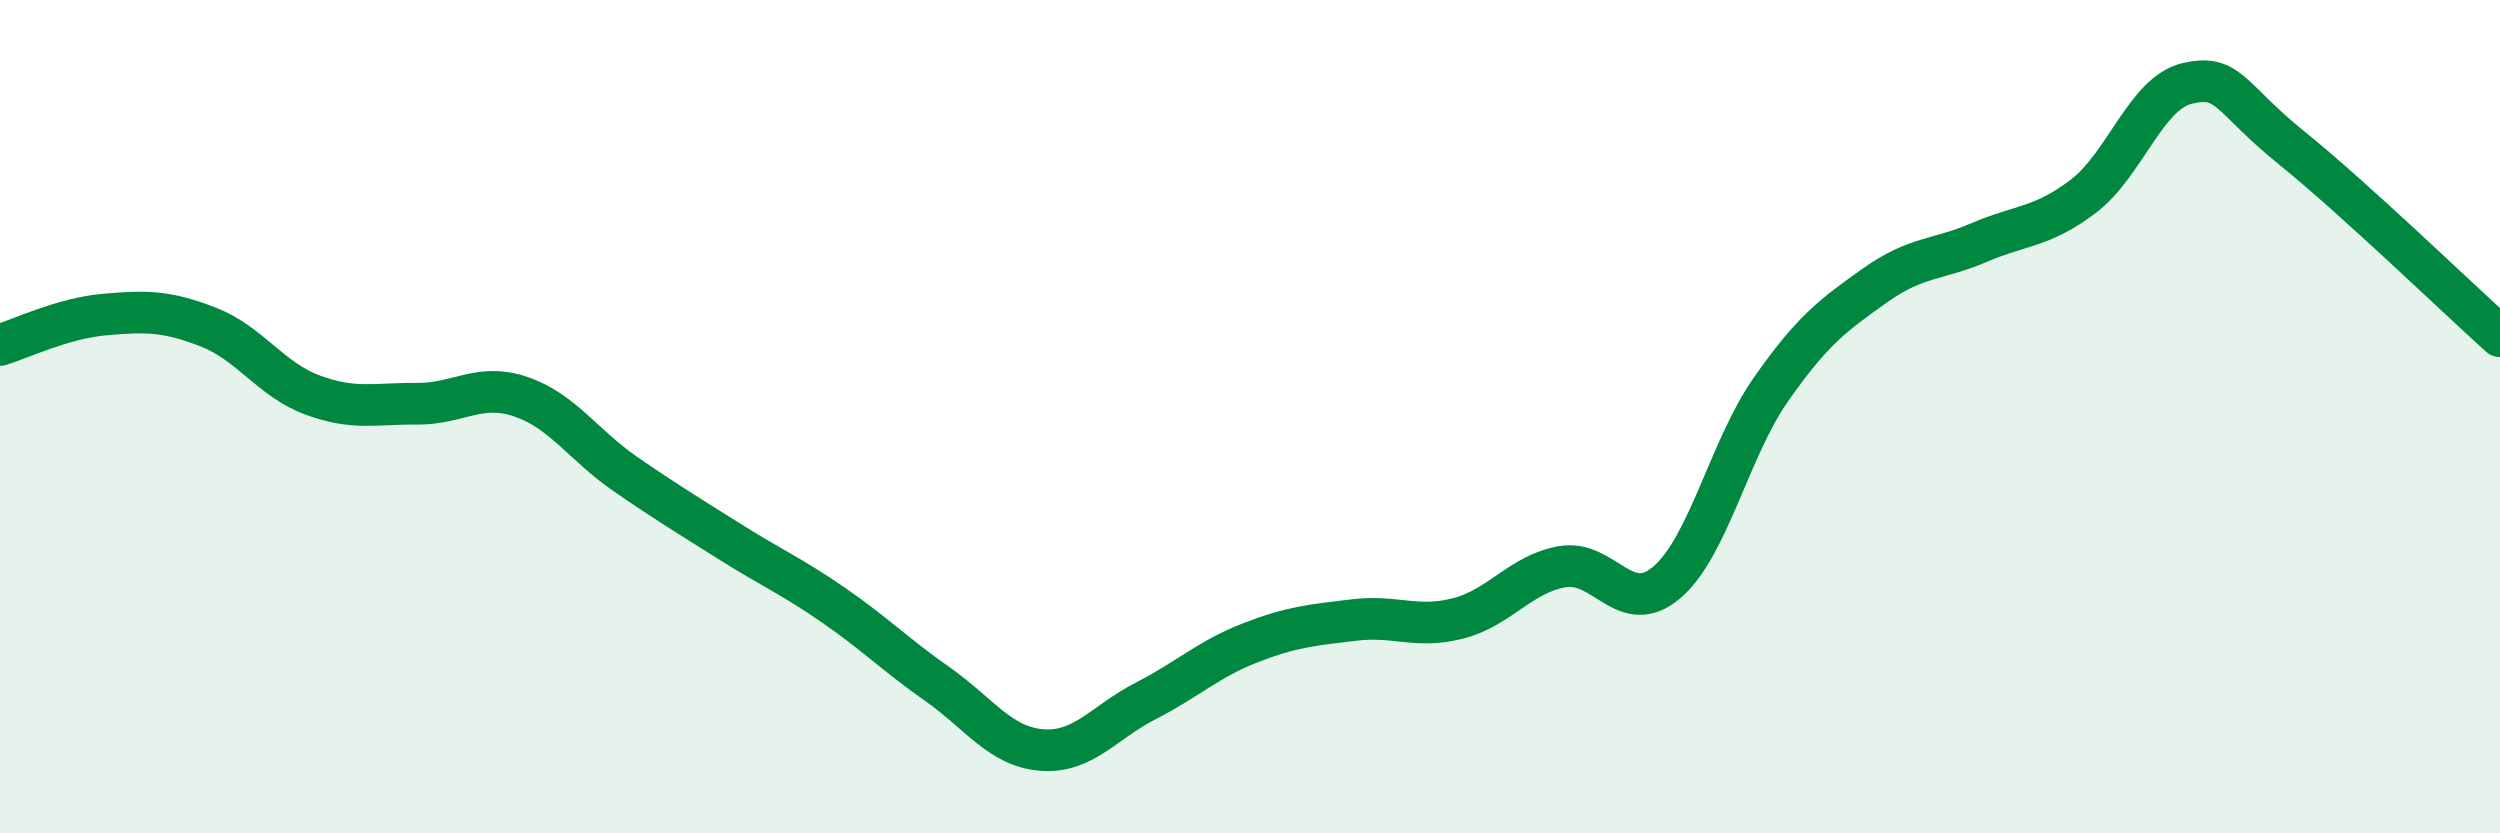
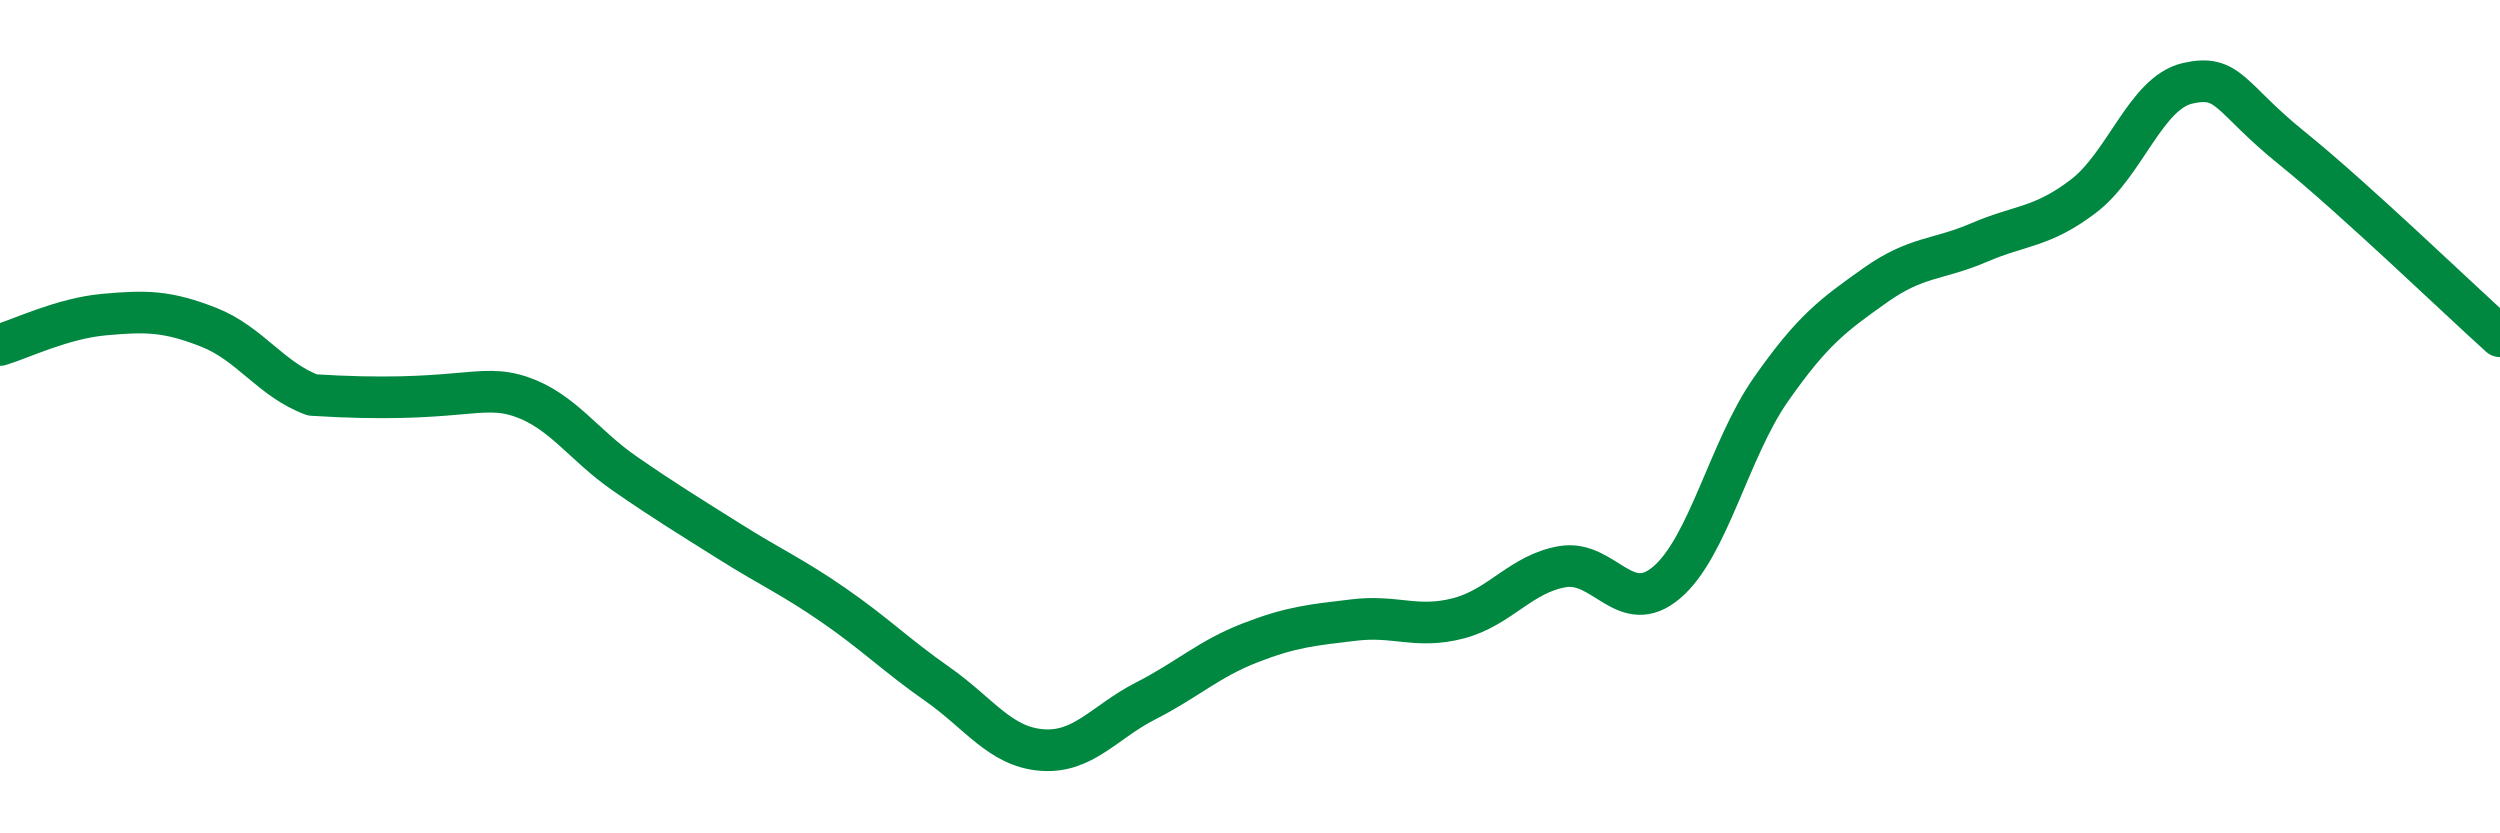
<svg xmlns="http://www.w3.org/2000/svg" width="60" height="20" viewBox="0 0 60 20">
-   <path d="M 0,8.28 C 0.5,8.13 1.5,7.64 2.5,7.55 C 3.5,7.46 4,7.46 5,7.85 C 6,8.24 6.5,9.11 7.5,9.48 C 8.5,9.85 9,9.68 10,9.69 C 11,9.7 11.5,9.18 12.5,9.52 C 13.5,9.86 14,10.68 15,11.37 C 16,12.06 16.5,12.36 17.5,12.99 C 18.5,13.62 19,13.83 20,14.52 C 21,15.21 21.5,15.72 22.5,16.42 C 23.5,17.12 24,17.92 25,18 C 26,18.08 26.5,17.33 27.5,16.82 C 28.5,16.31 29,15.82 30,15.43 C 31,15.04 31.5,15 32.5,14.88 C 33.5,14.76 34,15.1 35,14.84 C 36,14.58 36.5,13.77 37.5,13.6 C 38.5,13.43 39,14.83 40,13.98 C 41,13.13 41.5,10.78 42.5,9.35 C 43.5,7.92 44,7.56 45,6.85 C 46,6.14 46.5,6.25 47.5,5.82 C 48.5,5.39 49,5.47 50,4.71 C 51,3.95 51.5,2.23 52.5,2 C 53.5,1.77 53.5,2.34 55,3.55 C 56.5,4.76 59,7.17 60,8.07L60 20L0 20Z" fill="#008740" opacity="0.1" stroke-linecap="round" stroke-linejoin="round" />
-   <path d="M 0,8.28 C 0.5,8.13 1.5,7.64 2.5,7.55 C 3.5,7.46 4,7.46 5,7.85 C 6,8.24 6.5,9.11 7.5,9.48 C 8.5,9.85 9,9.68 10,9.69 C 11,9.7 11.5,9.18 12.5,9.52 C 13.5,9.86 14,10.68 15,11.37 C 16,12.06 16.5,12.36 17.5,12.99 C 18.5,13.62 19,13.83 20,14.52 C 21,15.21 21.5,15.72 22.5,16.42 C 23.5,17.12 24,17.92 25,18 C 26,18.08 26.5,17.33 27.5,16.82 C 28.5,16.31 29,15.82 30,15.43 C 31,15.04 31.5,15 32.5,14.88 C 33.5,14.76 34,15.1 35,14.84 C 36,14.58 36.5,13.77 37.5,13.6 C 38.5,13.43 39,14.83 40,13.98 C 41,13.13 41.5,10.78 42.5,9.35 C 43.5,7.92 44,7.56 45,6.85 C 46,6.14 46.5,6.25 47.5,5.82 C 48.5,5.39 49,5.47 50,4.71 C 51,3.95 51.5,2.23 52.5,2 C 53.5,1.77 53.5,2.34 55,3.55 C 56.5,4.76 59,7.17 60,8.07" stroke="#008740" stroke-width="1" fill="none" stroke-linecap="round" stroke-linejoin="round" />
+   <path d="M 0,8.28 C 0.5,8.13 1.5,7.64 2.5,7.55 C 3.5,7.46 4,7.46 5,7.85 C 6,8.24 6.5,9.11 7.5,9.48 C 11,9.7 11.5,9.18 12.5,9.52 C 13.5,9.86 14,10.68 15,11.37 C 16,12.06 16.5,12.36 17.5,12.99 C 18.5,13.62 19,13.83 20,14.52 C 21,15.21 21.5,15.72 22.5,16.42 C 23.5,17.12 24,17.92 25,18 C 26,18.08 26.5,17.33 27.5,16.82 C 28.5,16.31 29,15.82 30,15.43 C 31,15.04 31.5,15 32.5,14.88 C 33.5,14.76 34,15.1 35,14.84 C 36,14.58 36.5,13.77 37.5,13.6 C 38.5,13.43 39,14.83 40,13.98 C 41,13.13 41.5,10.78 42.5,9.35 C 43.5,7.92 44,7.56 45,6.85 C 46,6.14 46.5,6.25 47.5,5.82 C 48.5,5.39 49,5.47 50,4.71 C 51,3.95 51.5,2.23 52.5,2 C 53.5,1.77 53.5,2.34 55,3.55 C 56.5,4.76 59,7.17 60,8.07" stroke="#008740" stroke-width="1" fill="none" stroke-linecap="round" stroke-linejoin="round" />
</svg>